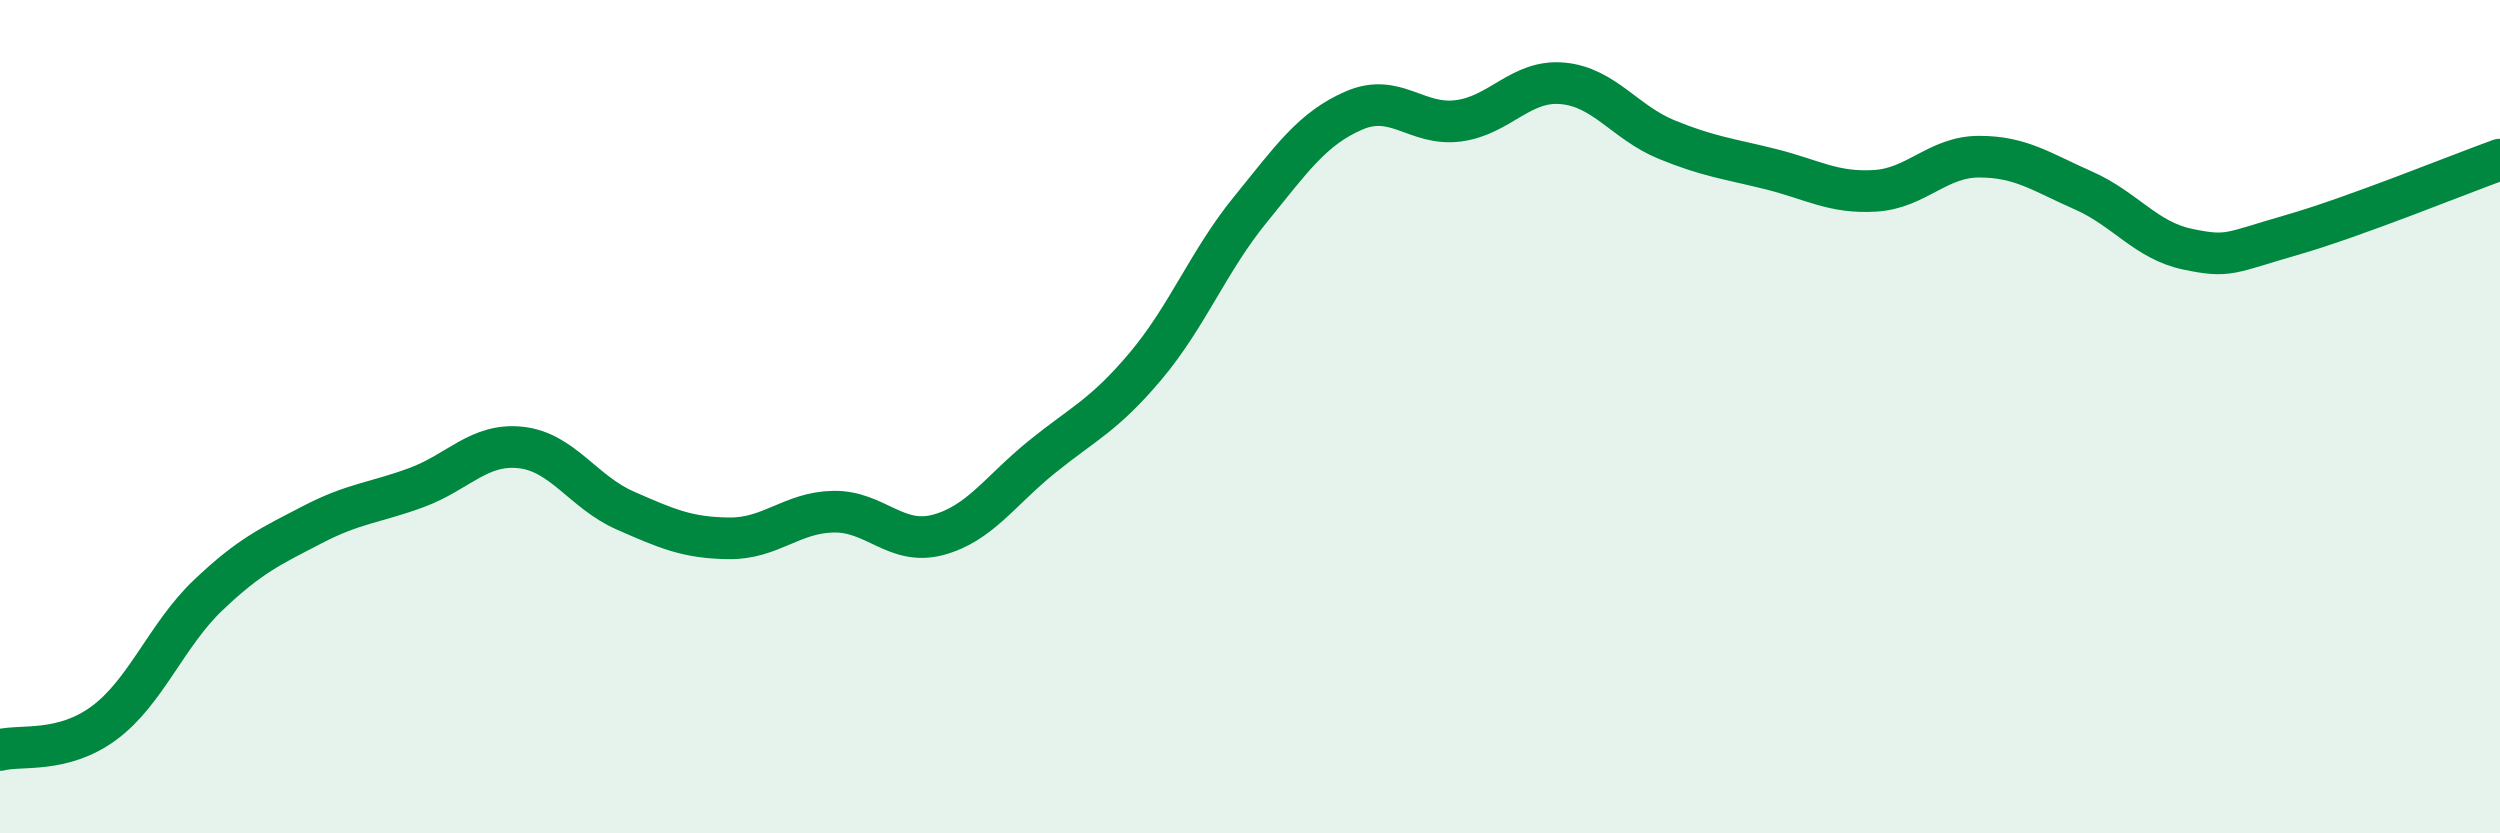
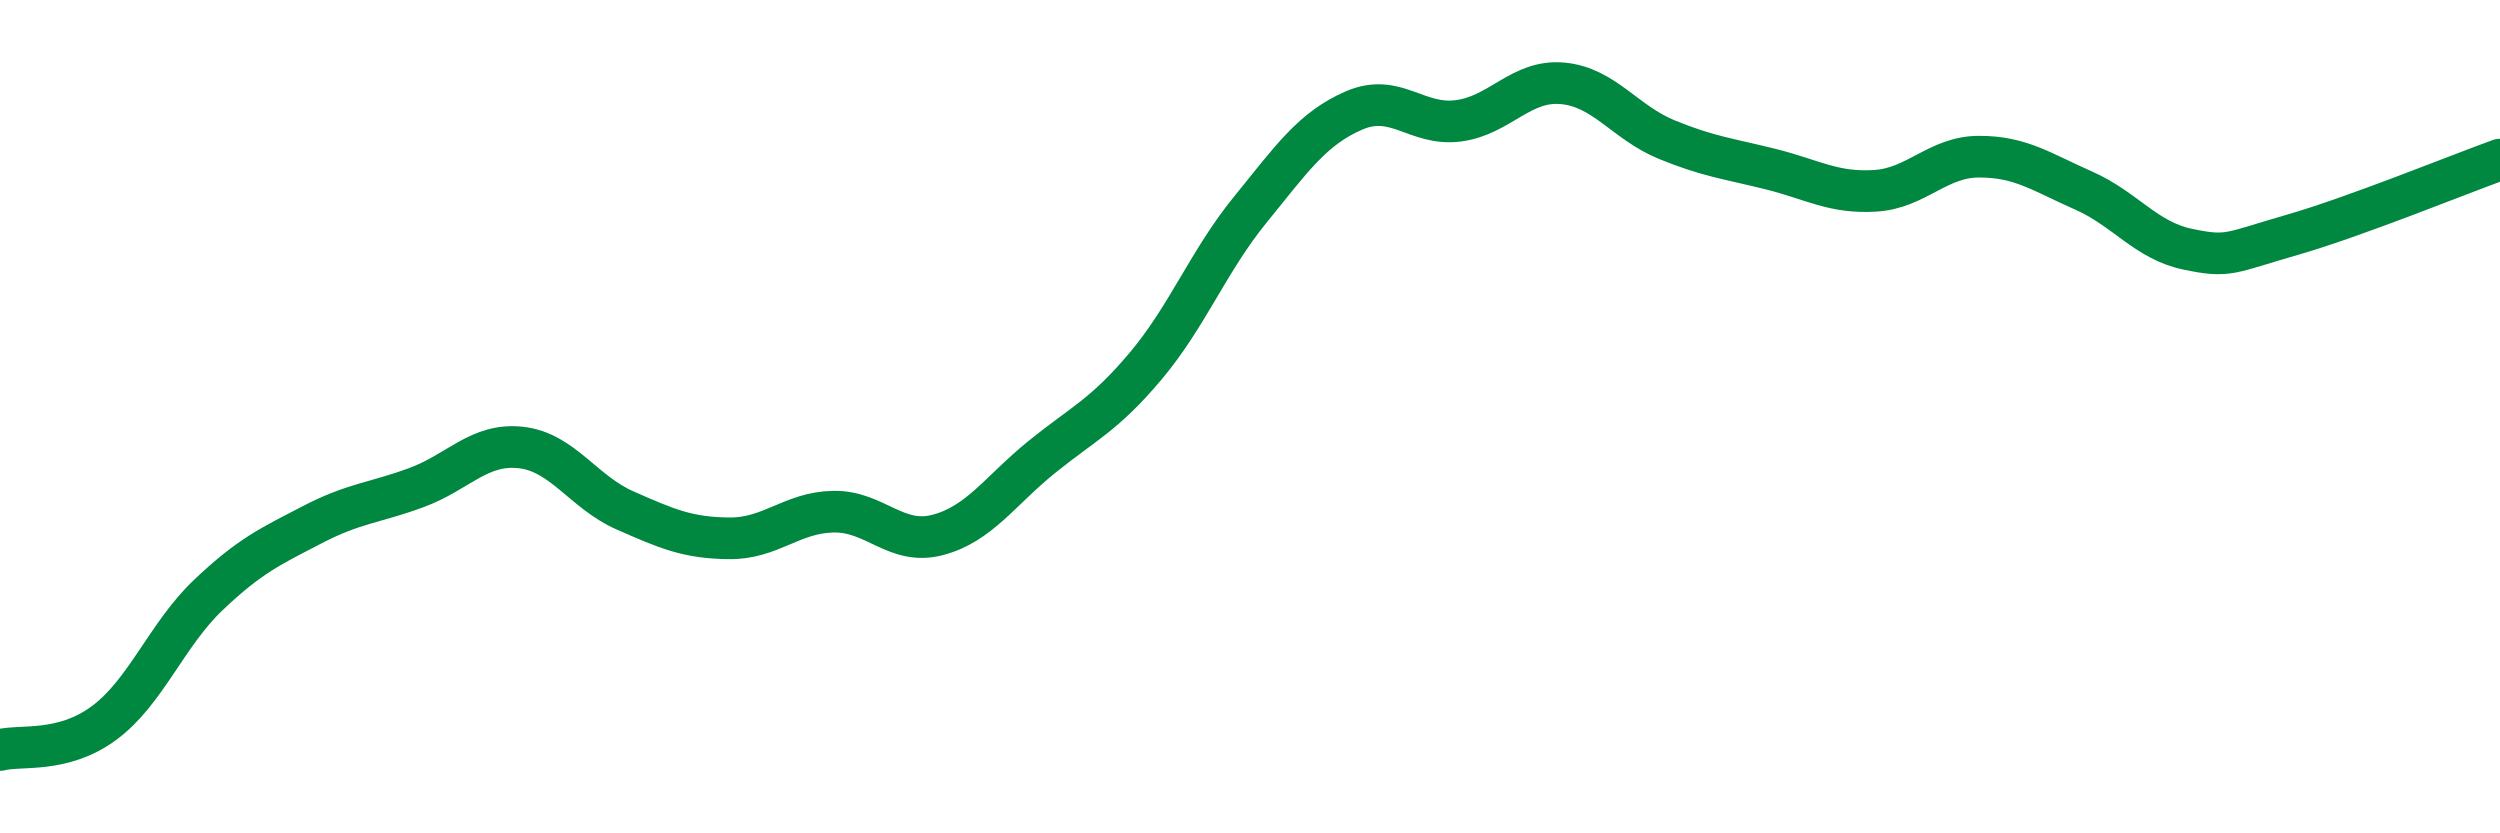
<svg xmlns="http://www.w3.org/2000/svg" width="60" height="20" viewBox="0 0 60 20">
-   <path d="M 0,18 C 0.5,17.87 1.5,18.09 2.5,17.35 C 3.5,16.61 4,15.23 5,14.28 C 6,13.33 6.5,13.11 7.5,12.59 C 8.5,12.07 9,12.07 10,11.7 C 11,11.33 11.5,10.63 12.5,10.74 C 13.5,10.85 14,11.81 15,12.25 C 16,12.69 16.5,12.91 17.5,12.92 C 18.5,12.93 19,12.3 20,12.28 C 21,12.26 21.5,13.1 22.5,12.84 C 23.5,12.58 24,11.78 25,10.97 C 26,10.16 26.5,9.97 27.5,8.78 C 28.5,7.59 29,6.27 30,5.04 C 31,3.81 31.5,3.08 32.5,2.65 C 33.5,2.22 34,3.03 35,2.9 C 36,2.77 36.5,1.91 37.5,2 C 38.5,2.09 39,2.94 40,3.35 C 41,3.76 41.5,3.81 42.5,4.06 C 43.5,4.31 44,4.64 45,4.58 C 46,4.52 46.5,3.76 47.5,3.76 C 48.5,3.76 49,4.13 50,4.57 C 51,5.01 51.5,5.77 52.5,5.98 C 53.5,6.19 53.5,6.07 55,5.64 C 56.5,5.21 59,4.19 60,3.83L60 20L0 20Z" fill="#008740" opacity="0.1" stroke-linecap="round" stroke-linejoin="round" />
  <path d="M 0,18 C 0.5,17.87 1.5,18.09 2.5,17.35 C 3.5,16.61 4,15.23 5,14.28 C 6,13.33 6.5,13.11 7.5,12.59 C 8.5,12.07 9,12.07 10,11.7 C 11,11.33 11.5,10.63 12.5,10.74 C 13.5,10.85 14,11.81 15,12.25 C 16,12.69 16.5,12.91 17.5,12.92 C 18.5,12.93 19,12.3 20,12.28 C 21,12.26 21.5,13.1 22.5,12.84 C 23.5,12.58 24,11.78 25,10.97 C 26,10.16 26.5,9.97 27.5,8.78 C 28.5,7.59 29,6.27 30,5.04 C 31,3.81 31.5,3.08 32.5,2.65 C 33.5,2.22 34,3.03 35,2.9 C 36,2.77 36.5,1.91 37.5,2 C 38.5,2.09 39,2.94 40,3.35 C 41,3.76 41.5,3.81 42.5,4.06 C 43.5,4.31 44,4.64 45,4.58 C 46,4.52 46.5,3.76 47.5,3.76 C 48.5,3.76 49,4.13 50,4.57 C 51,5.01 51.5,5.77 52.5,5.98 C 53.5,6.19 53.5,6.07 55,5.64 C 56.5,5.21 59,4.19 60,3.83" stroke="#008740" stroke-width="1" fill="none" stroke-linecap="round" stroke-linejoin="round" />
</svg>